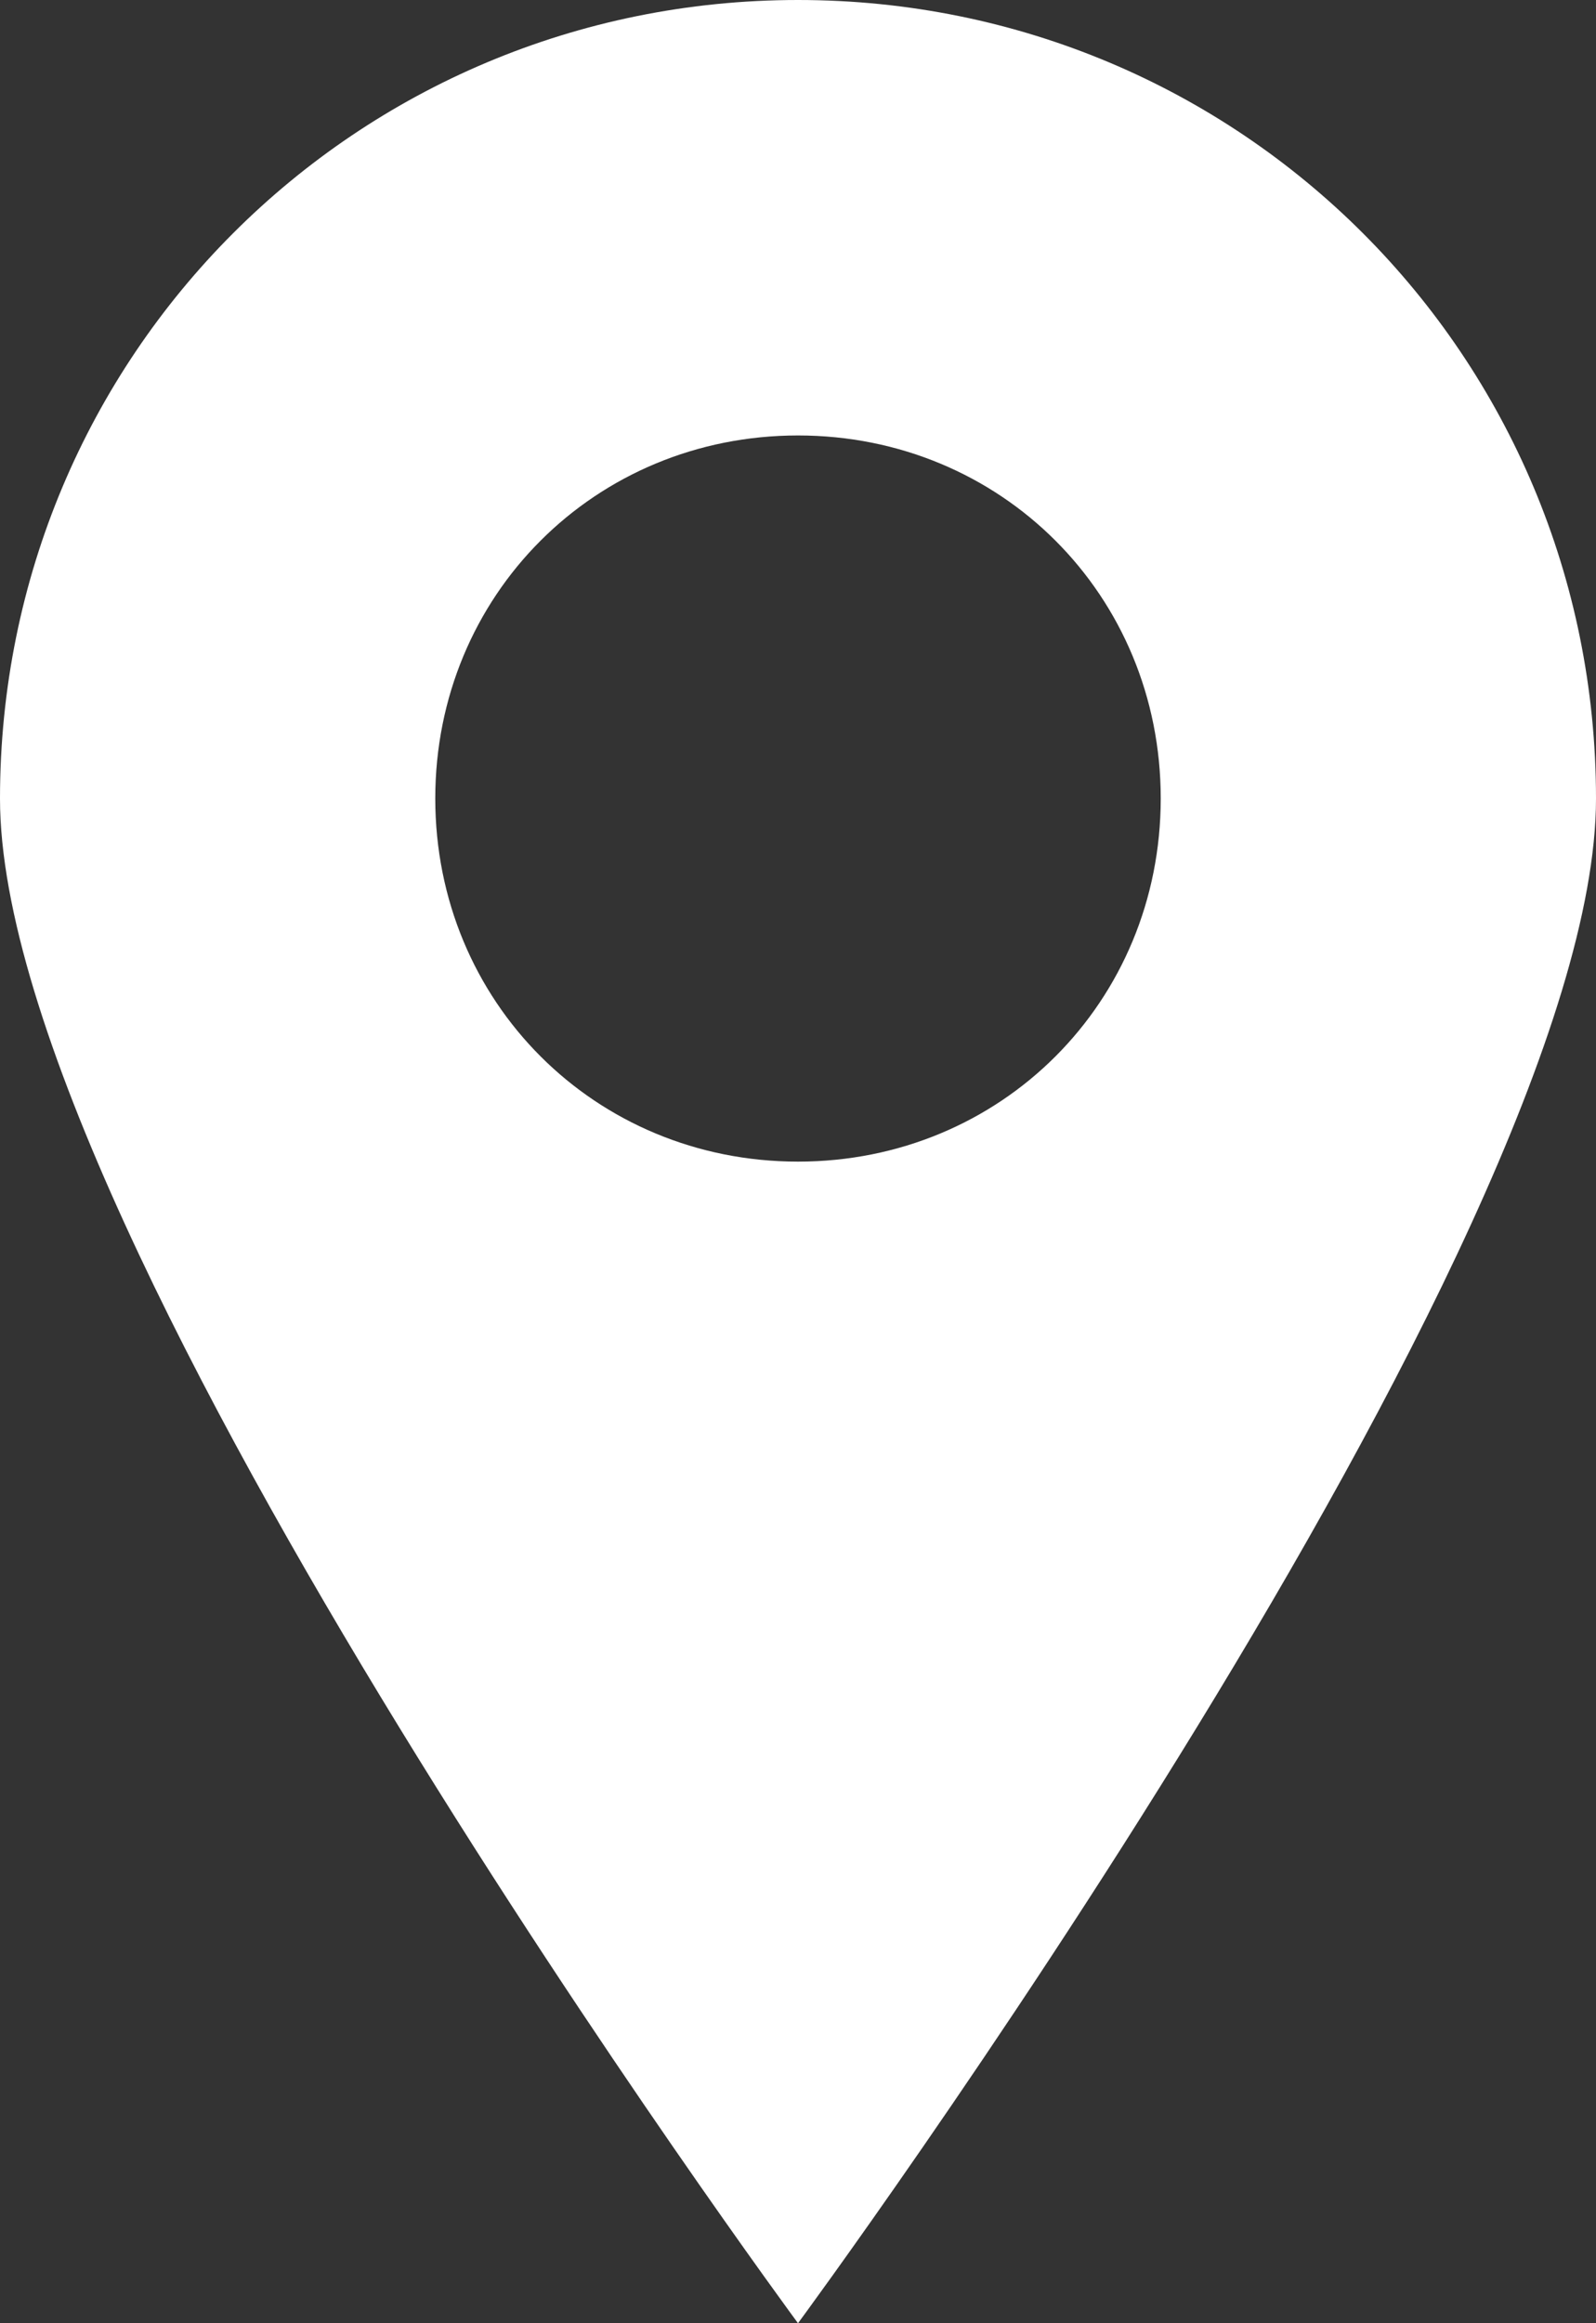
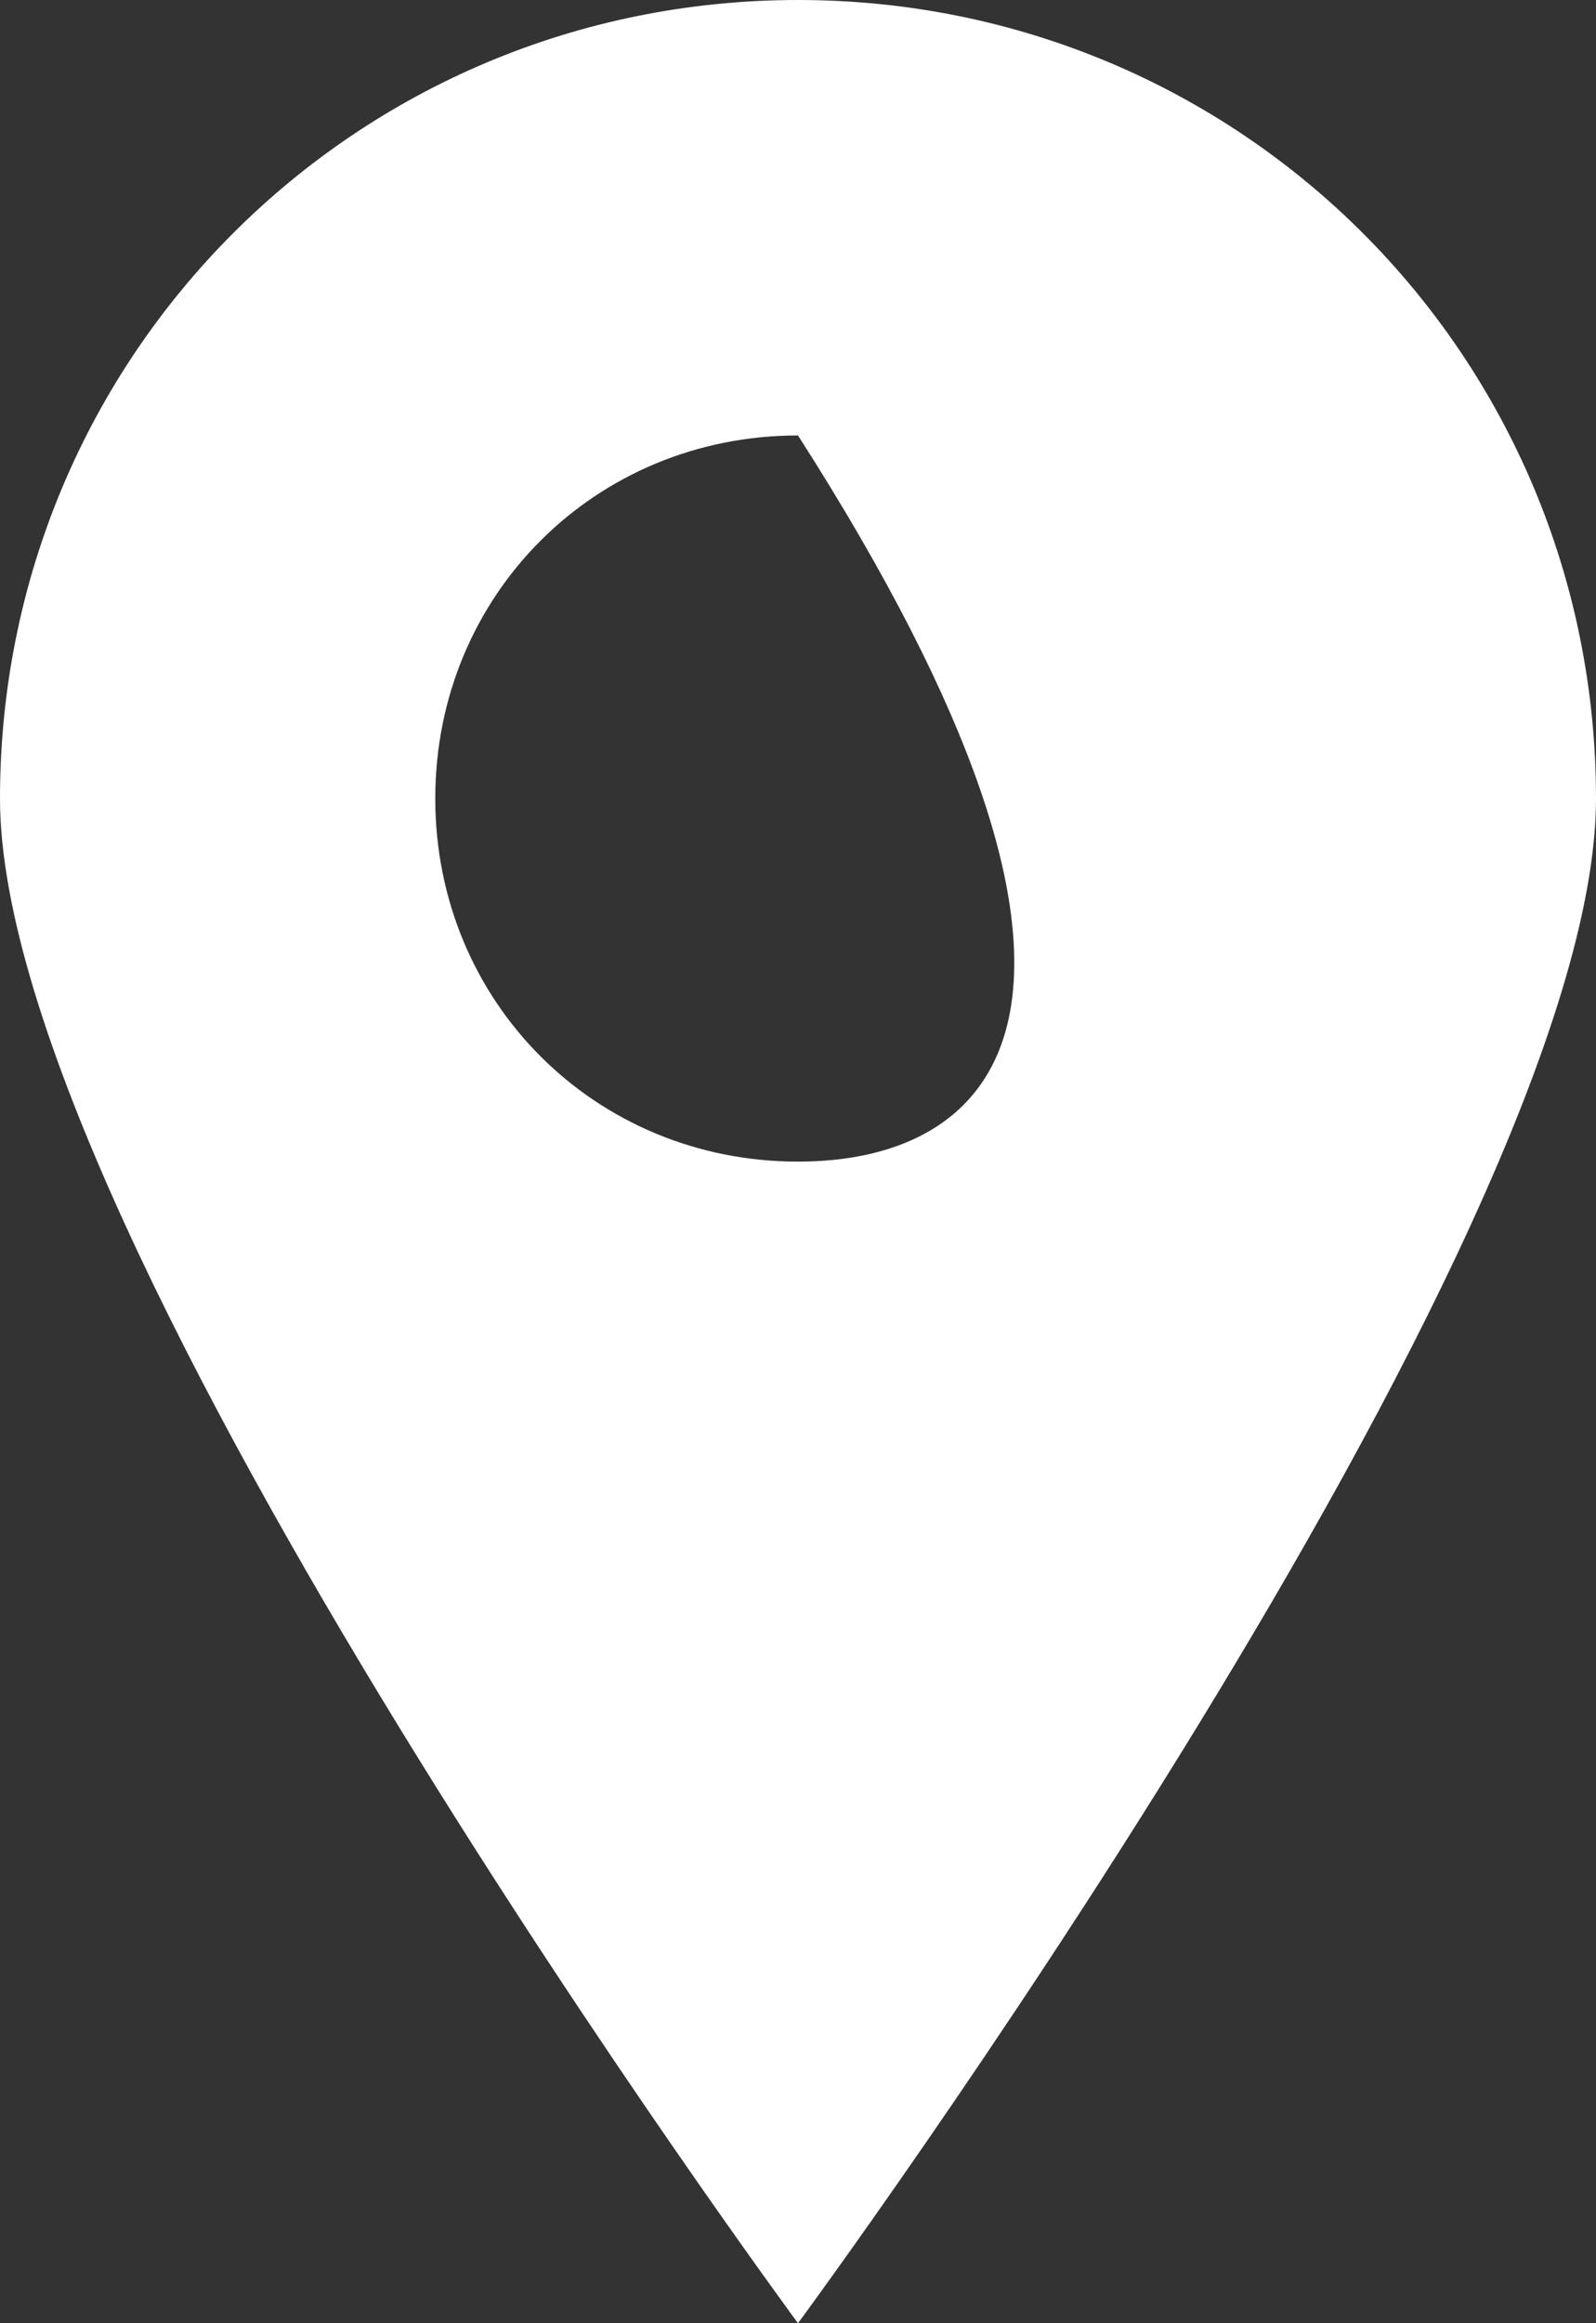
<svg xmlns="http://www.w3.org/2000/svg" width="11" height="16" viewBox="0 0 11 16">
  <rect x="0" y="0" width="11" height="16" fill="#333333" stroke="none" />
-   <path fill="#fff" d="M5.5,0 C2.451,0 0,2.45 0,5.5 C0,8.55 5.5,16 5.5,16 C5.5,16 11,8.55 11,5.5 C11,2.45 8.55,0 5.5,0 Z M5.5,8 C4.101,8 3,6.9 3,5.499 C3,4.1 4.1,2.999 5.5,2.999 C6.9,2.999 8,4.099 8,5.499 C8,6.9 6.9,8 5.5,8 Z" />
+   <path fill="#fff" d="M5.5,0 C2.451,0 0,2.45 0,5.5 C0,8.55 5.5,16 5.5,16 C5.5,16 11,8.55 11,5.5 C11,2.45 8.55,0 5.5,0 Z M5.5,8 C4.101,8 3,6.9 3,5.499 C3,4.1 4.1,2.999 5.5,2.999 C8,6.9 6.9,8 5.5,8 Z" />
</svg>